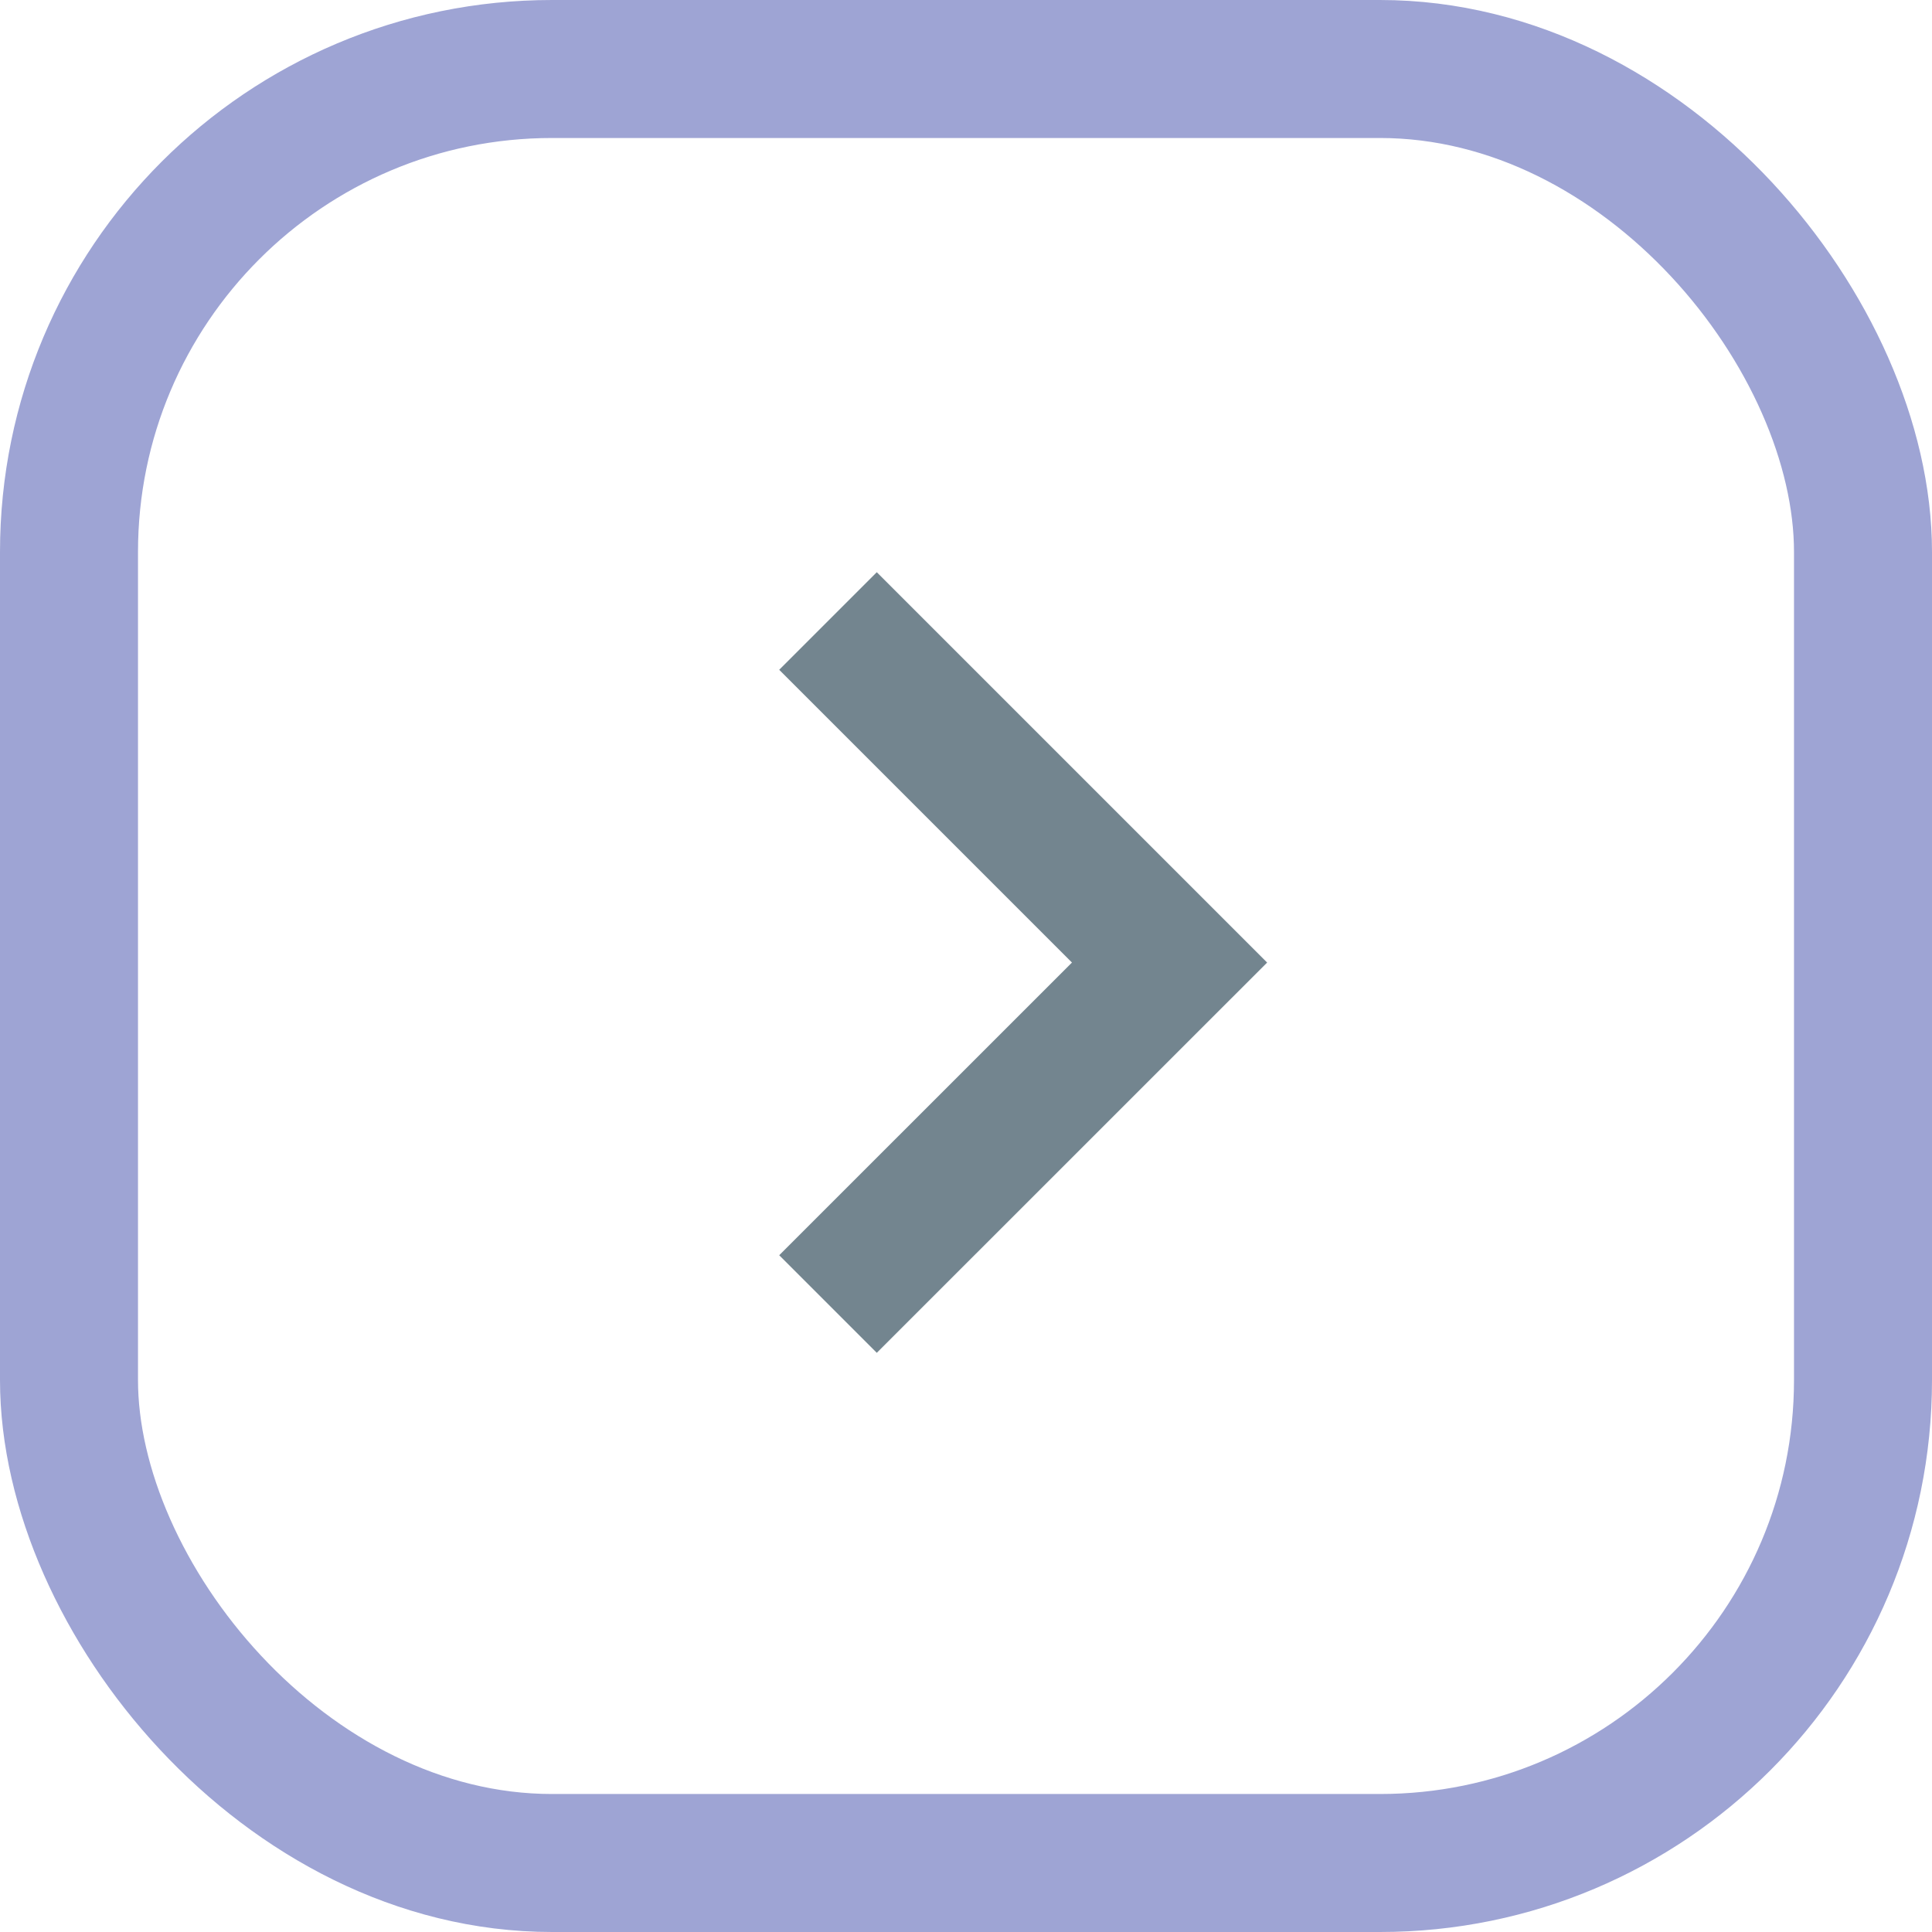
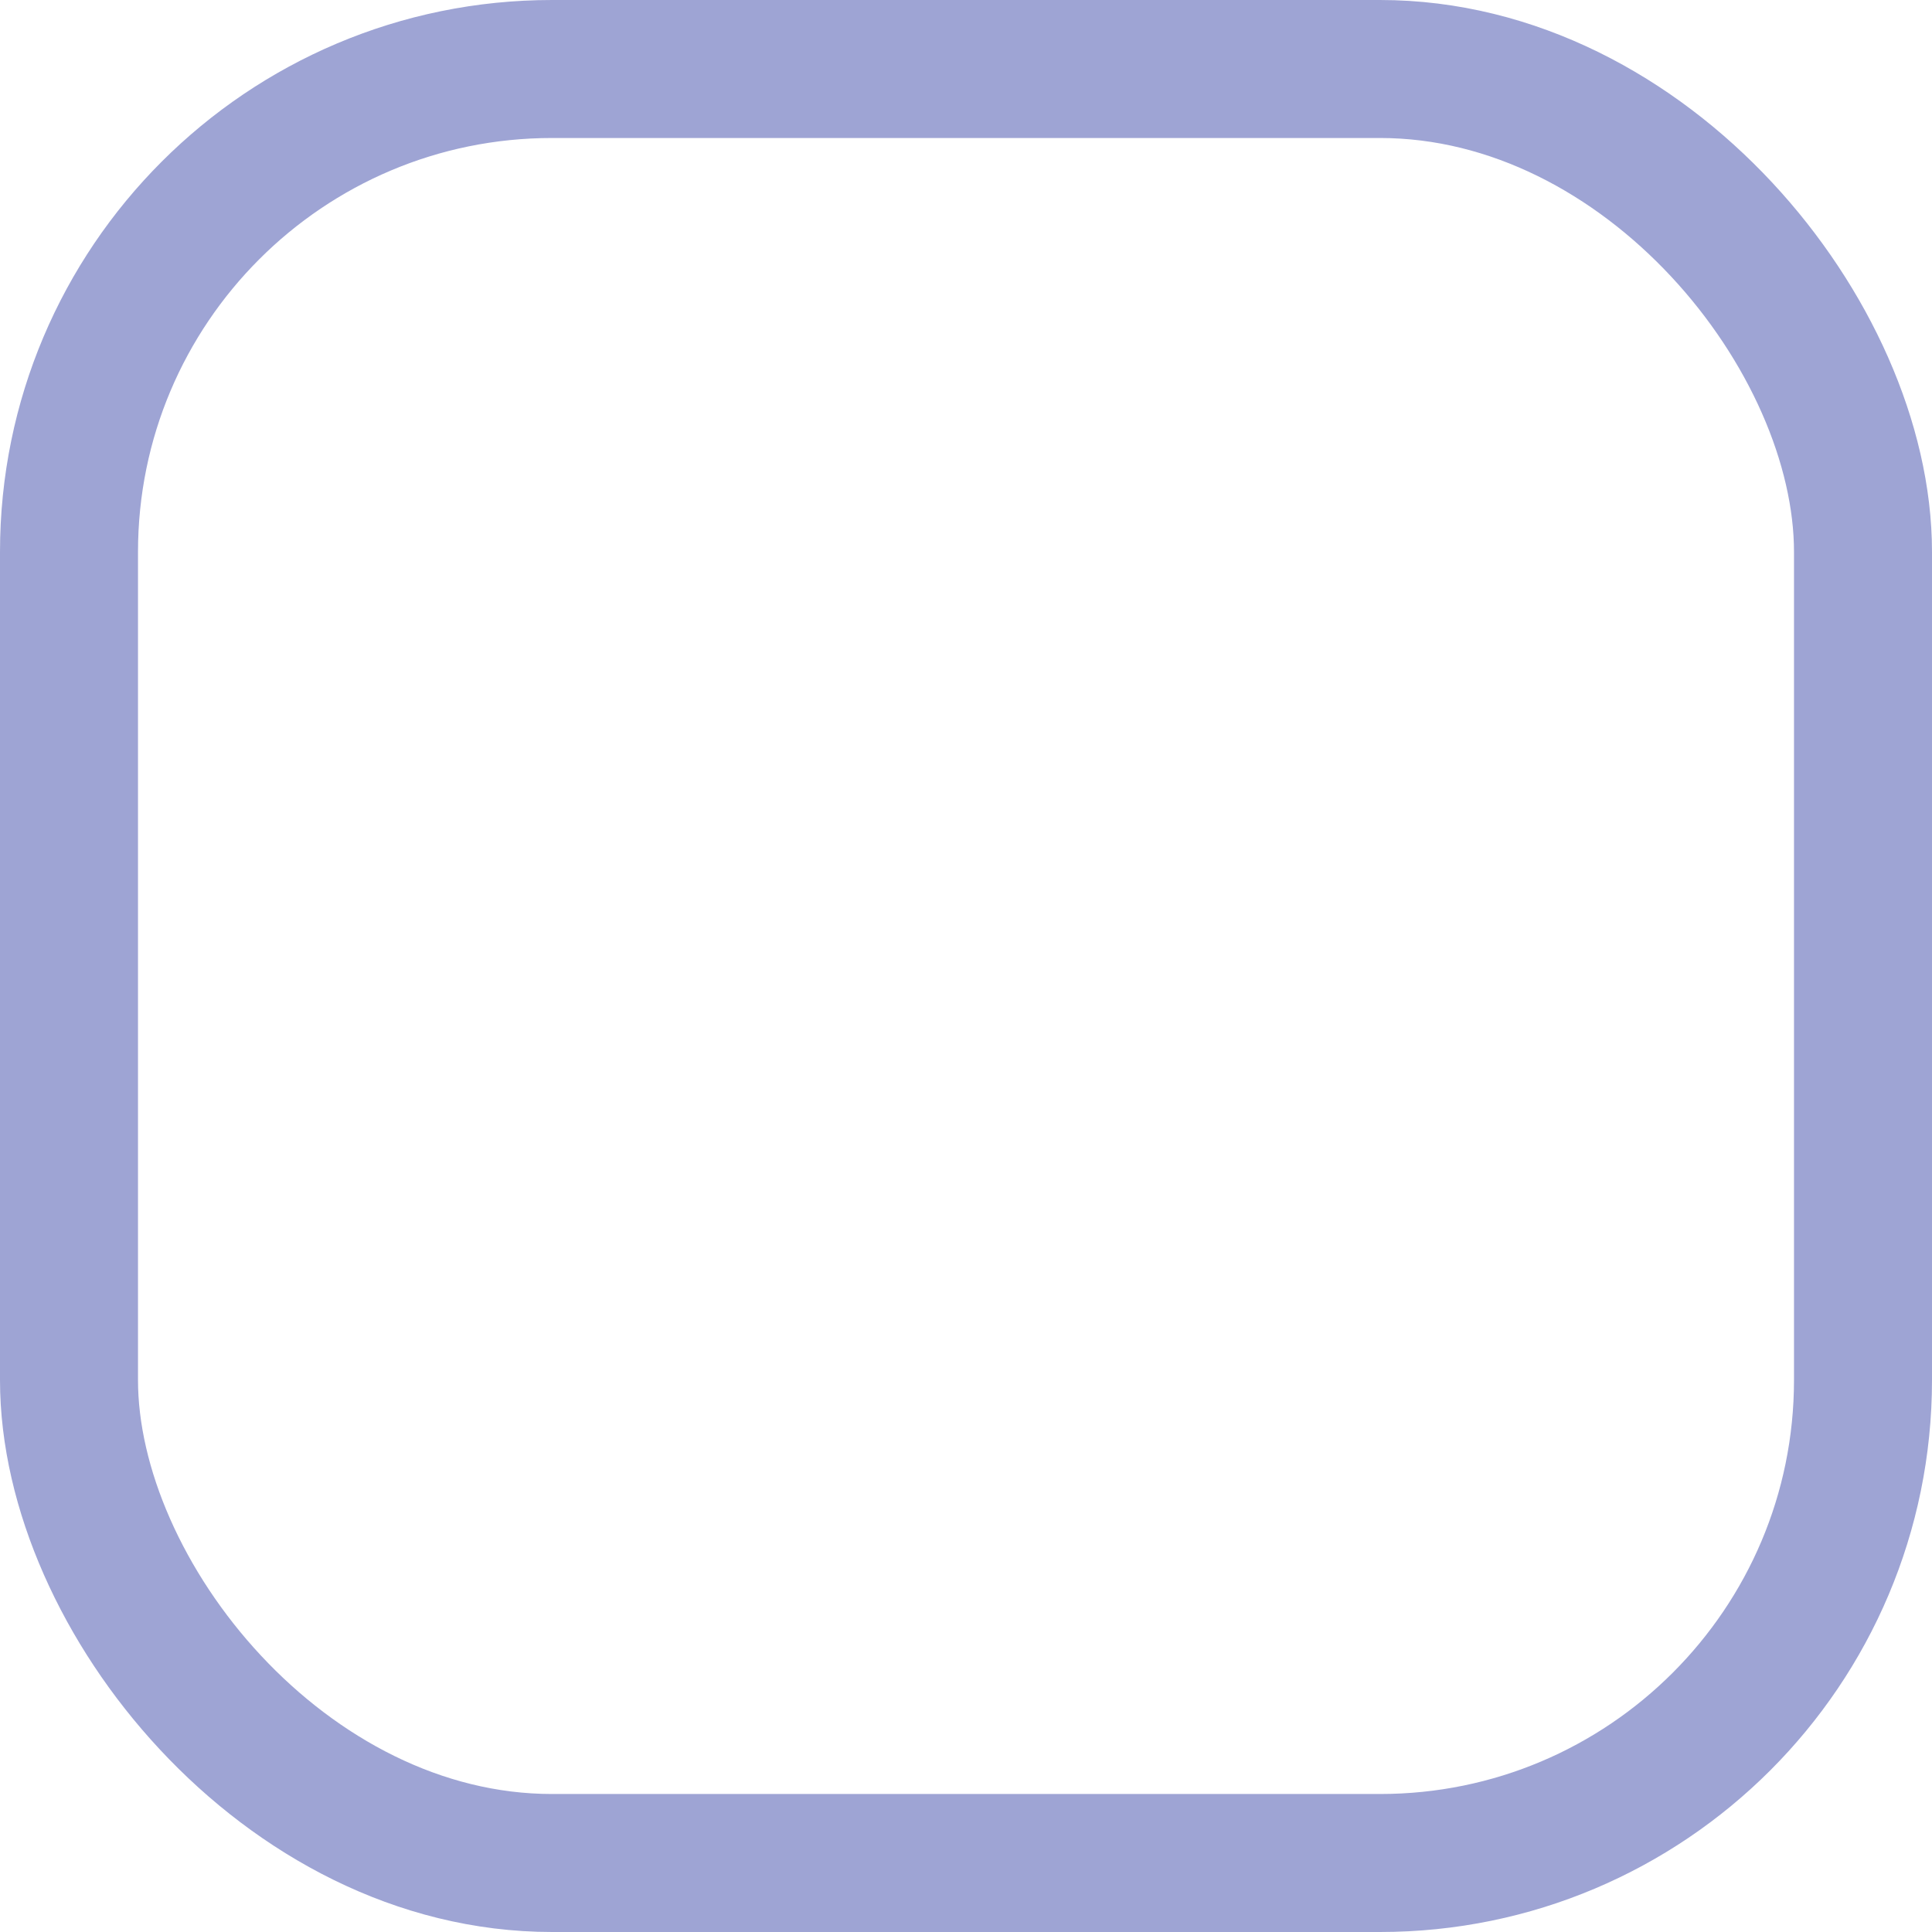
<svg xmlns="http://www.w3.org/2000/svg" width="28" height="28" viewBox="0 0 28 28" fill="none">
  <rect x="1" y="1" width="26" height="26" rx="7" stroke="#9EA4D4" stroke-width="2" />
-   <path d="M12 9L16.95 13.95L12 18.899" stroke="#73858F" stroke-width="2" />
</svg>